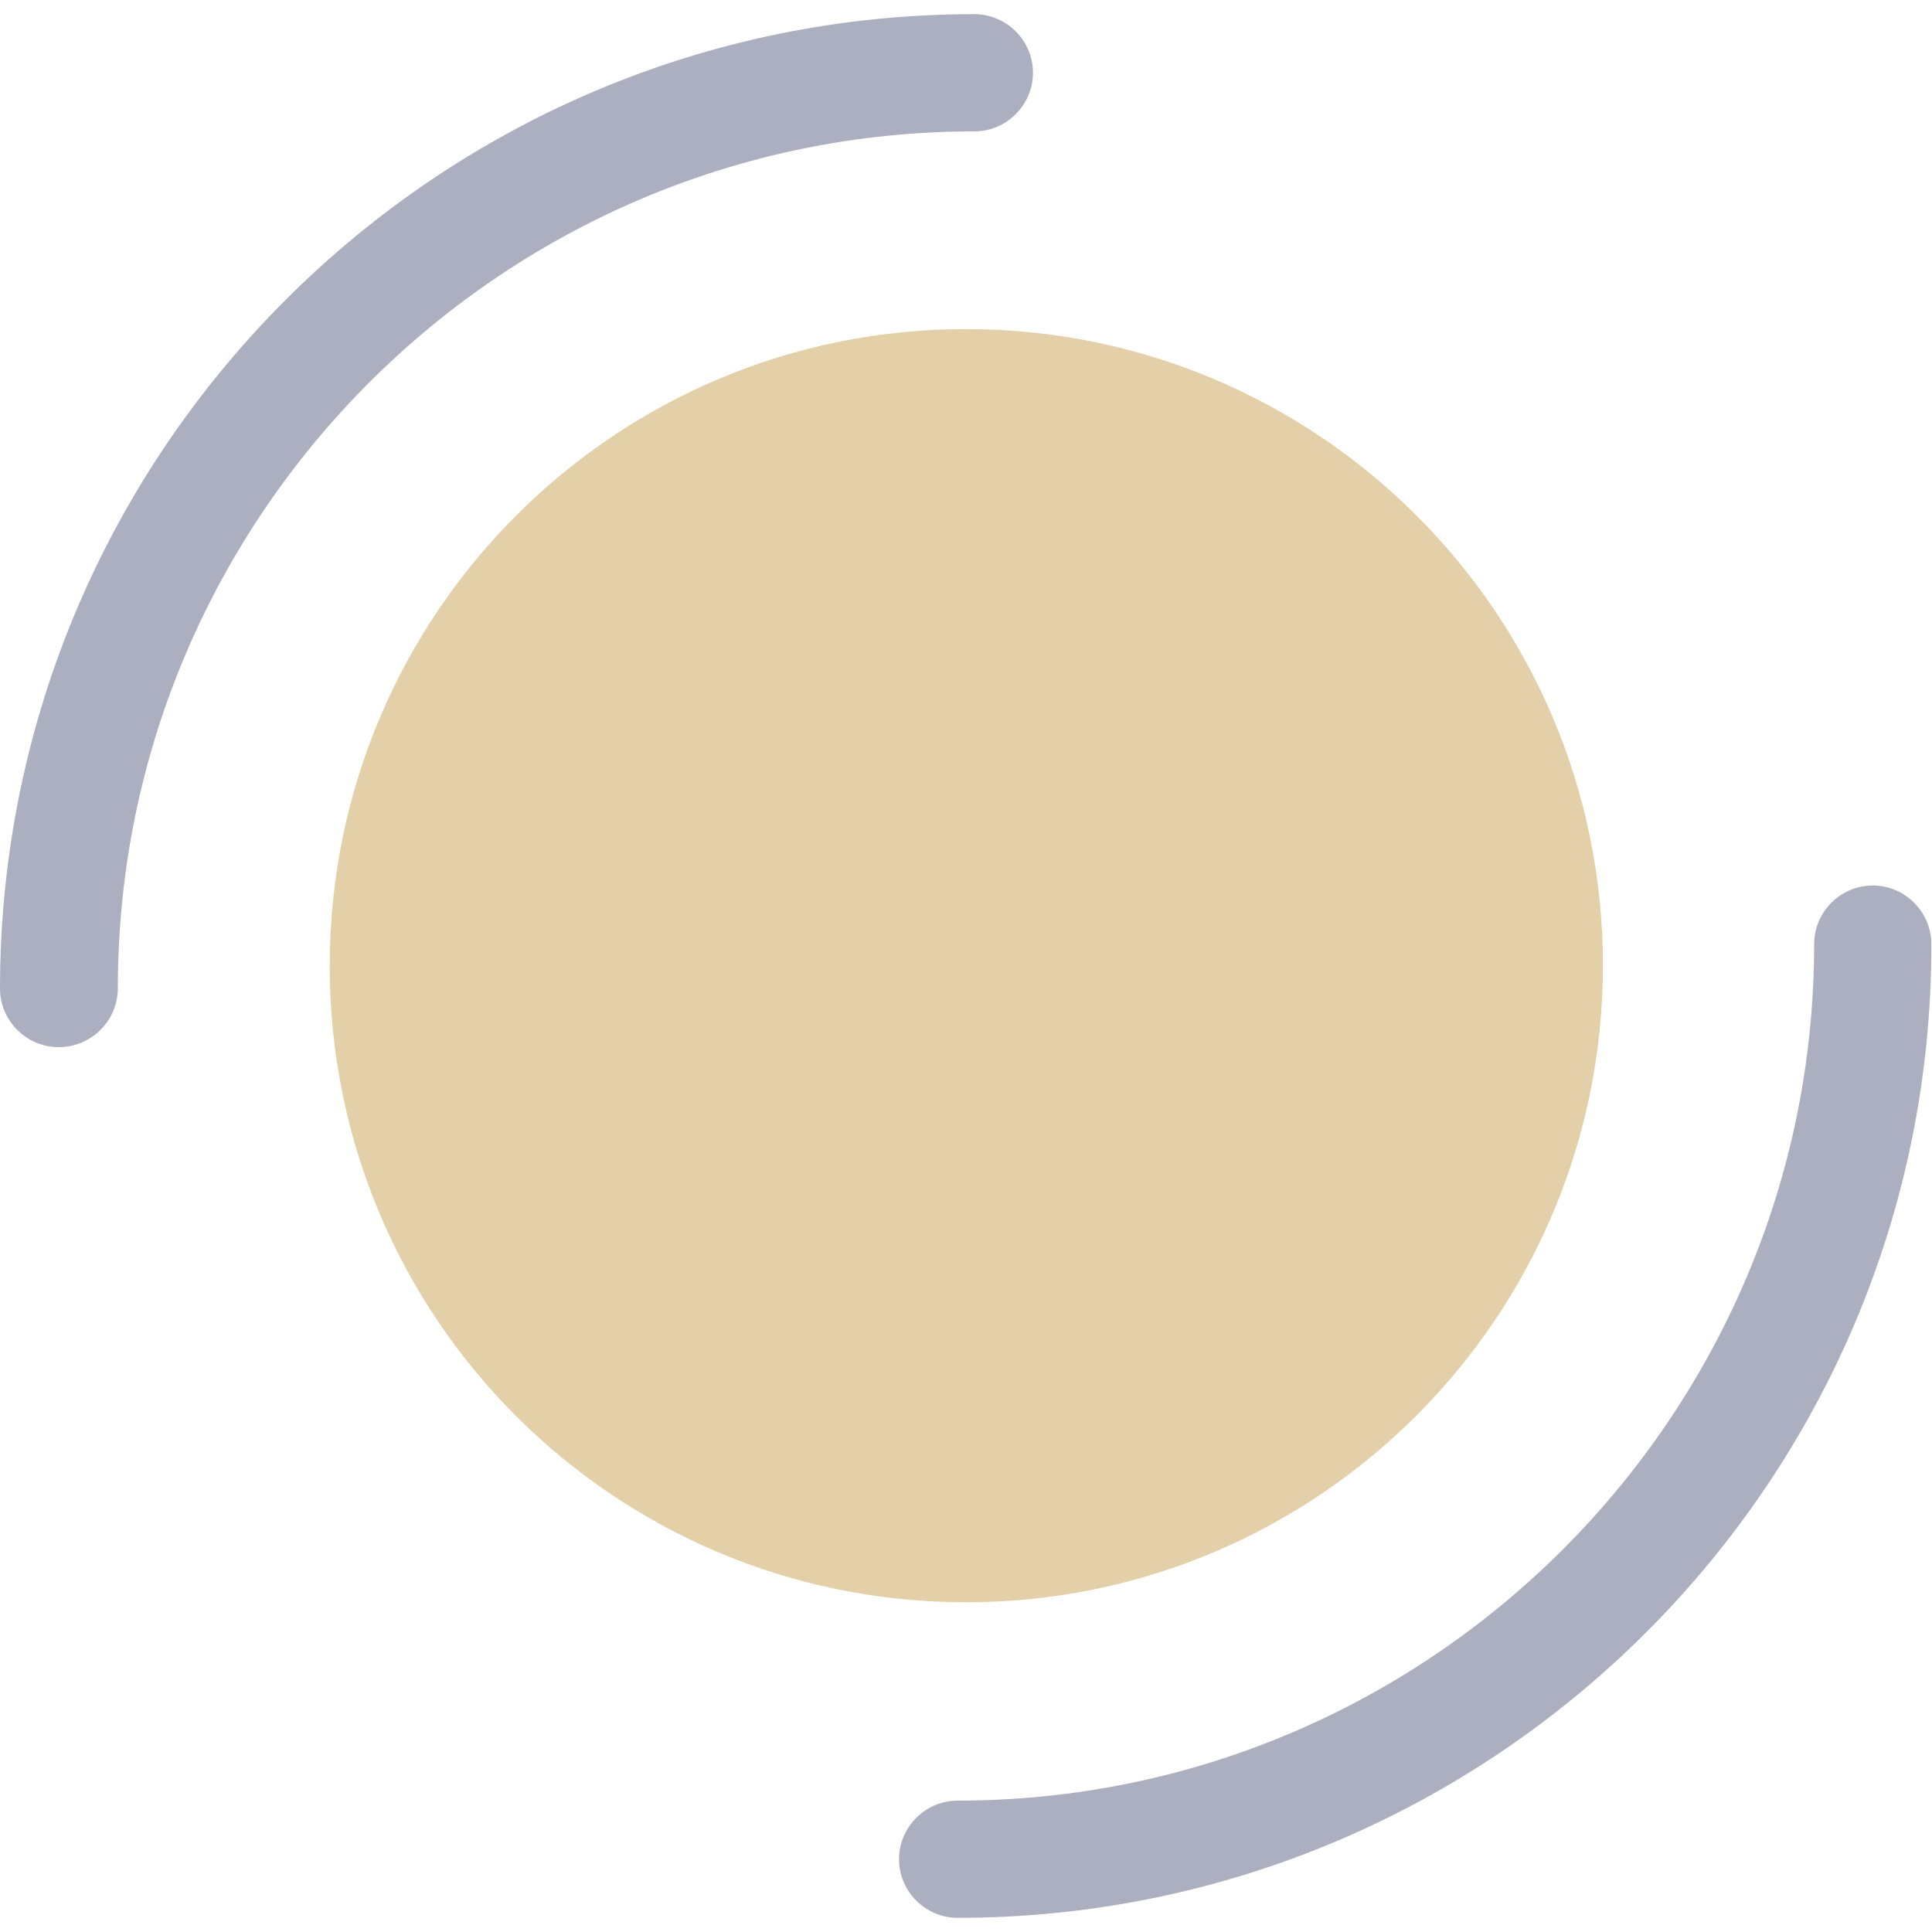
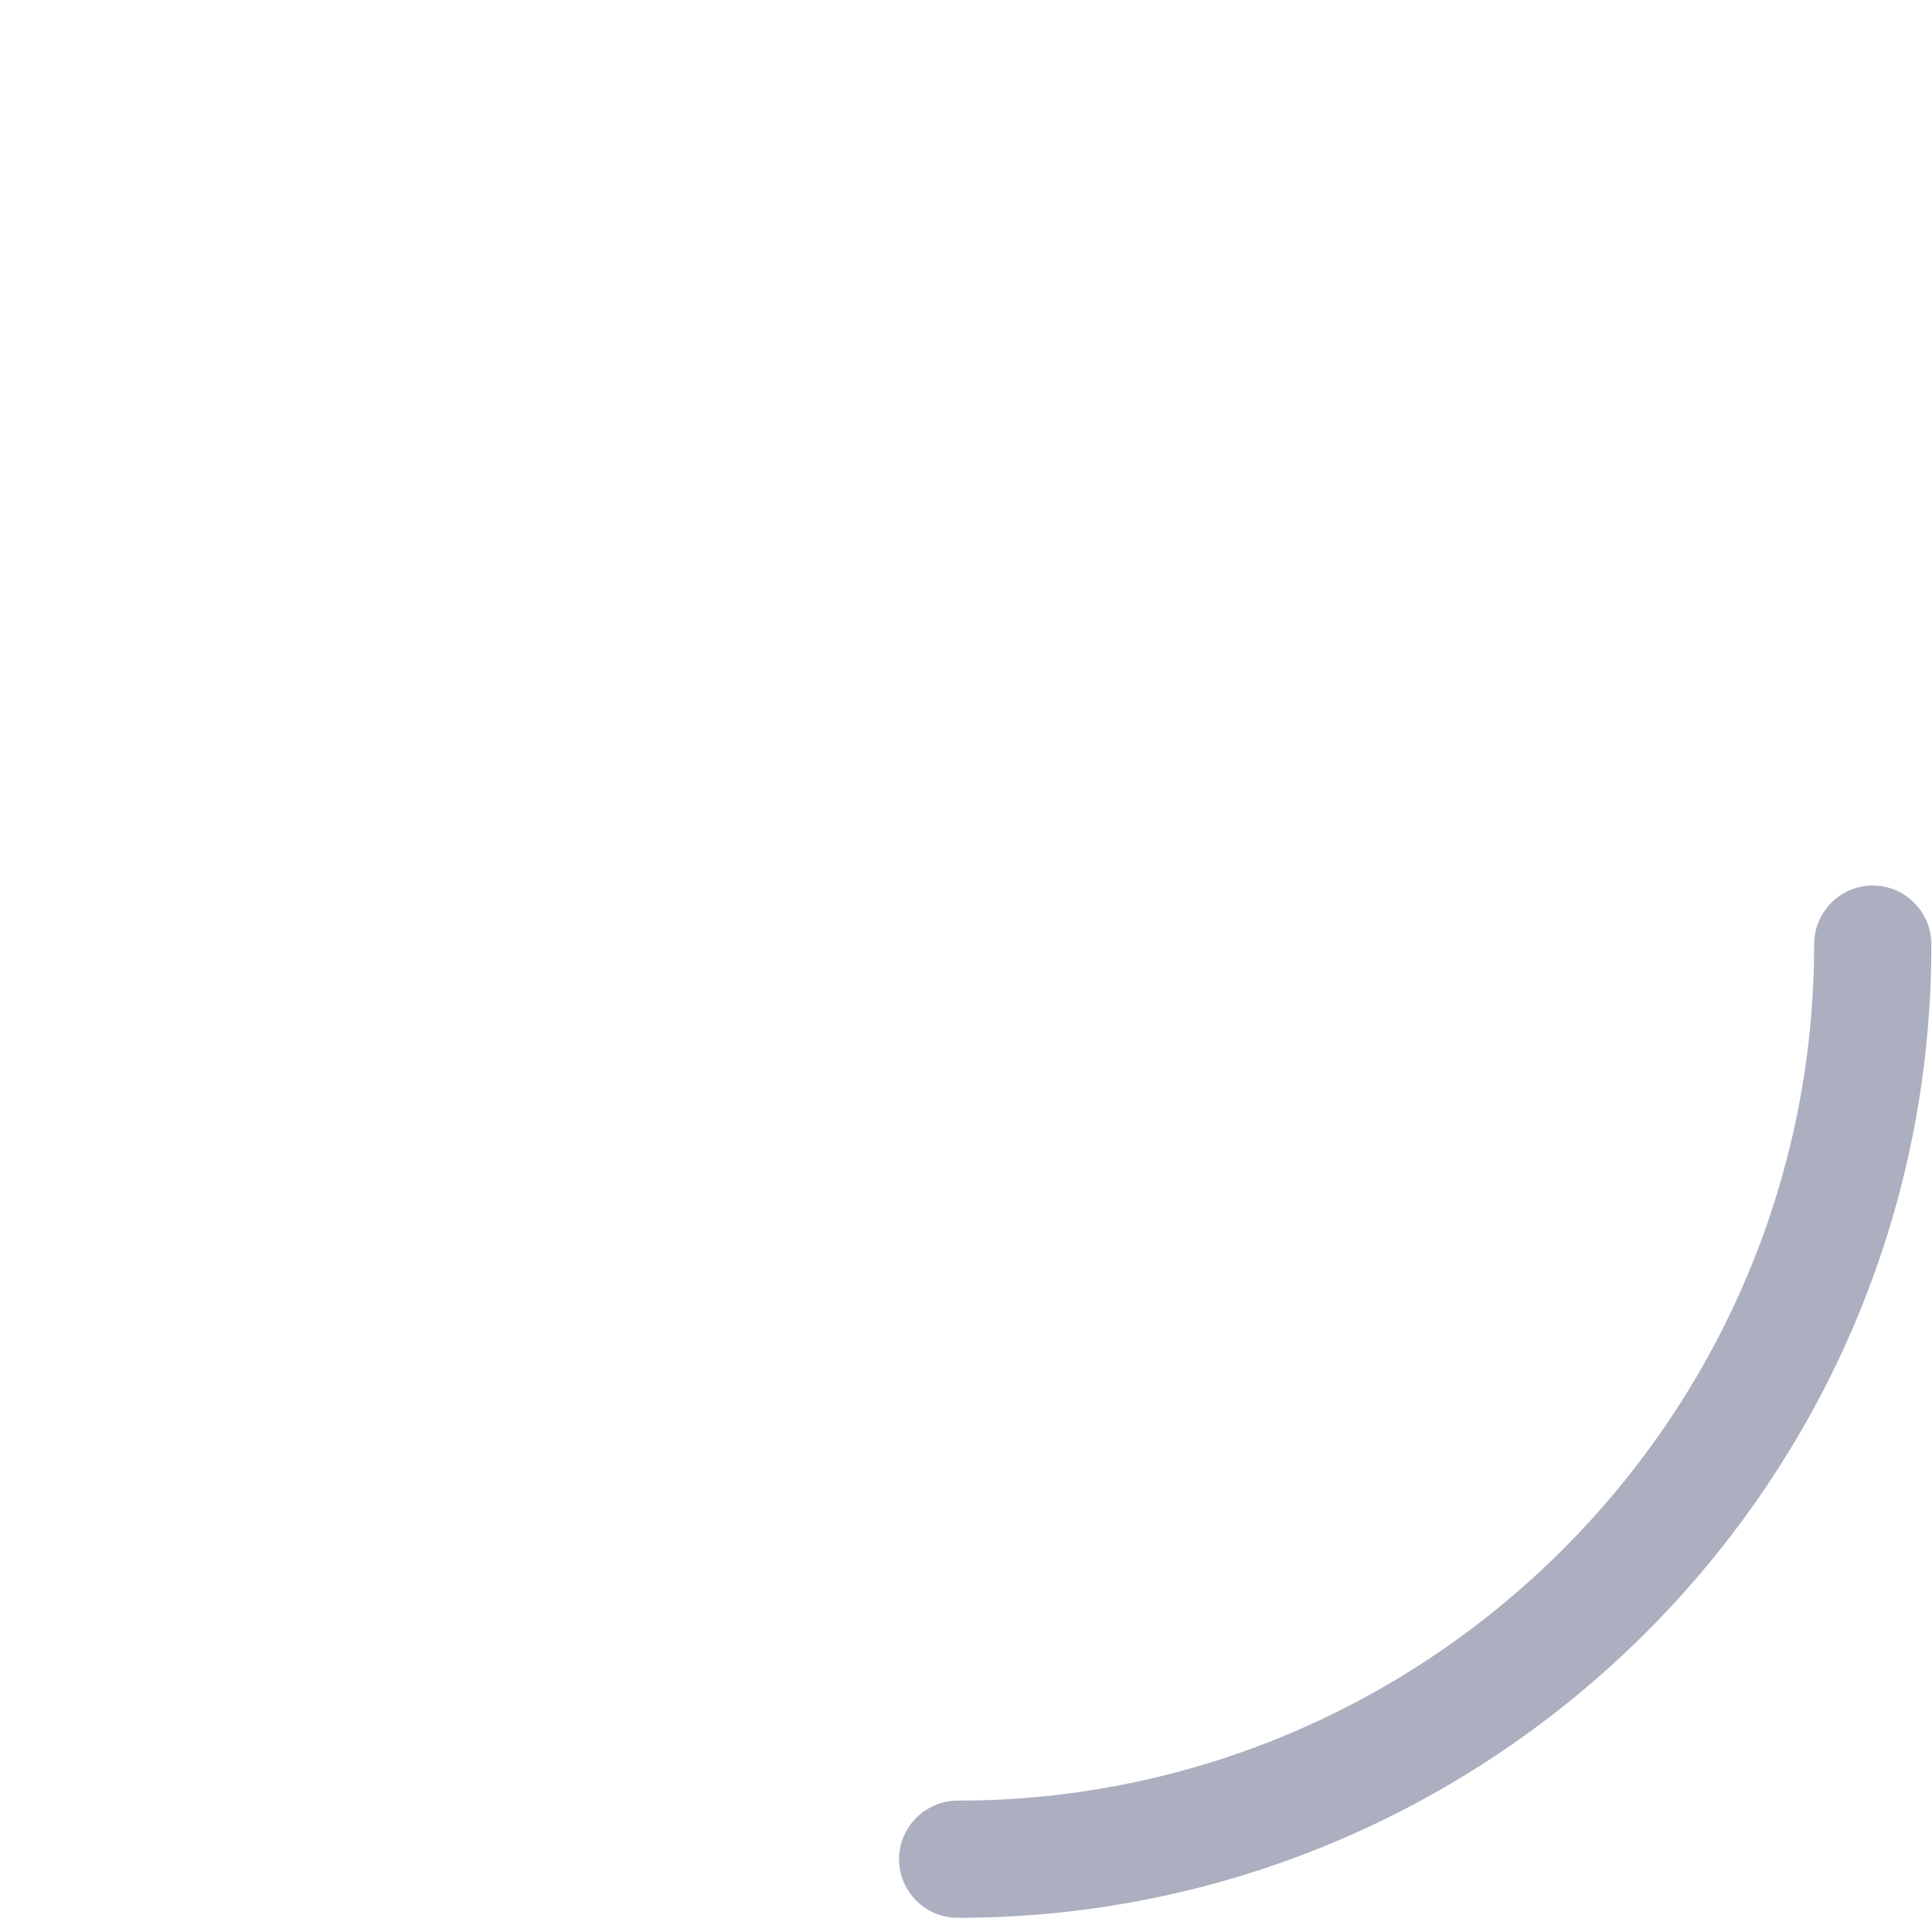
<svg xmlns="http://www.w3.org/2000/svg" version="1.1" id="Capa_1" x="0px" y="0px" viewBox="0 0 300 300" style="enable-background:new 0 0 300 300;" xml:space="preserve">
  <style type="text/css">
	.st0{fill:#ABAFC0;}
	.st1{fill:#E3CFA8;}
</style>
  <g>
    <g>
      <path class="st0" d="M148.7,297.8c-5,0-9.1-4.1-9.1-9.1s4.1-9.1,9.1-9.1c73.3,0,133-59.7,133-133c0-5,4.1-9.1,9.1-9.1    s9.1,4.1,9.1,9.1C300,230,232.1,297.8,148.7,297.8z" />
    </g>
    <g>
-       <path class="st0" d="M9.1,162.6c-5,0-9.1-4.1-9.1-9.1C0,70,67.9,2.2,151.3,2.2c5,0,9.1,4.1,9.1,9.1s-4.1,9.1-9.1,9.1    c-73.3,0-133,59.7-133,133C18.3,158.5,14.2,162.6,9.1,162.6z" />
-     </g>
+       </g>
    <g>
-       <path class="st1" d="M150,248.8c54.6,0,98.9-44.3,98.9-98.9c0-54.6-44.3-98.8-98.9-98.8S51.2,95.4,51.2,150    C51.2,204.6,95.4,248.8,150,248.8" />
-     </g>
+       </g>
  </g>
</svg>